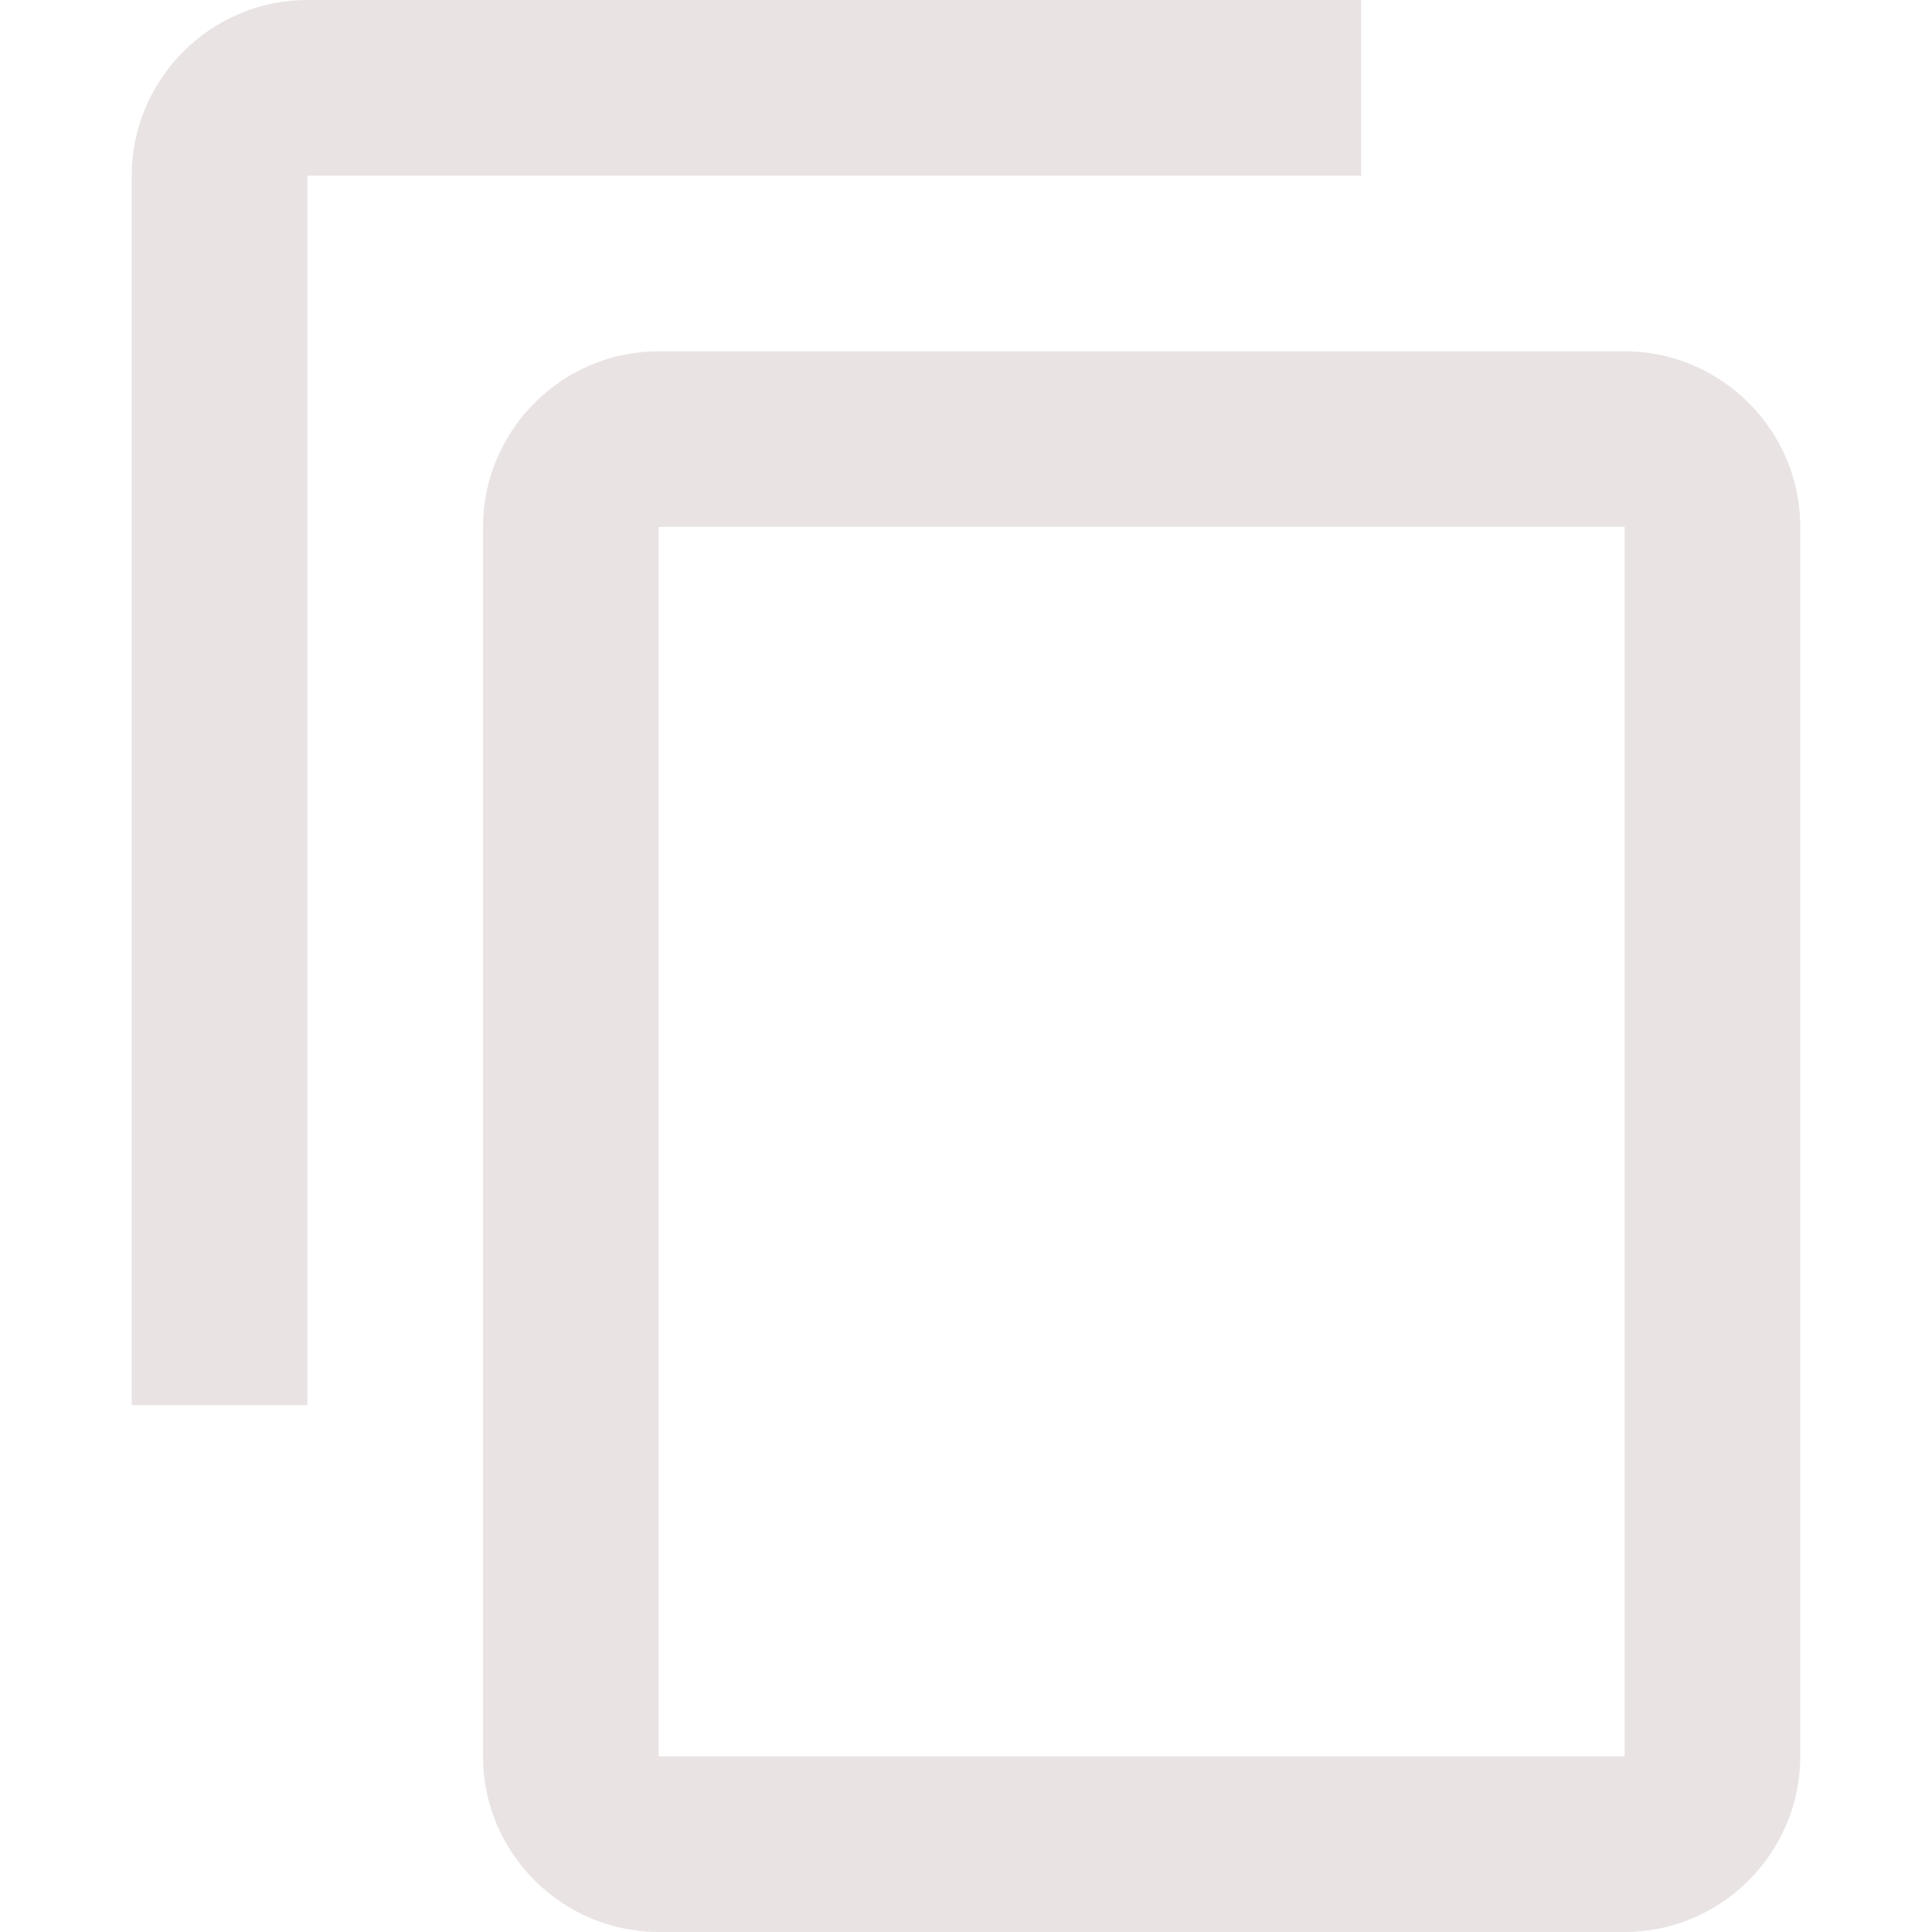
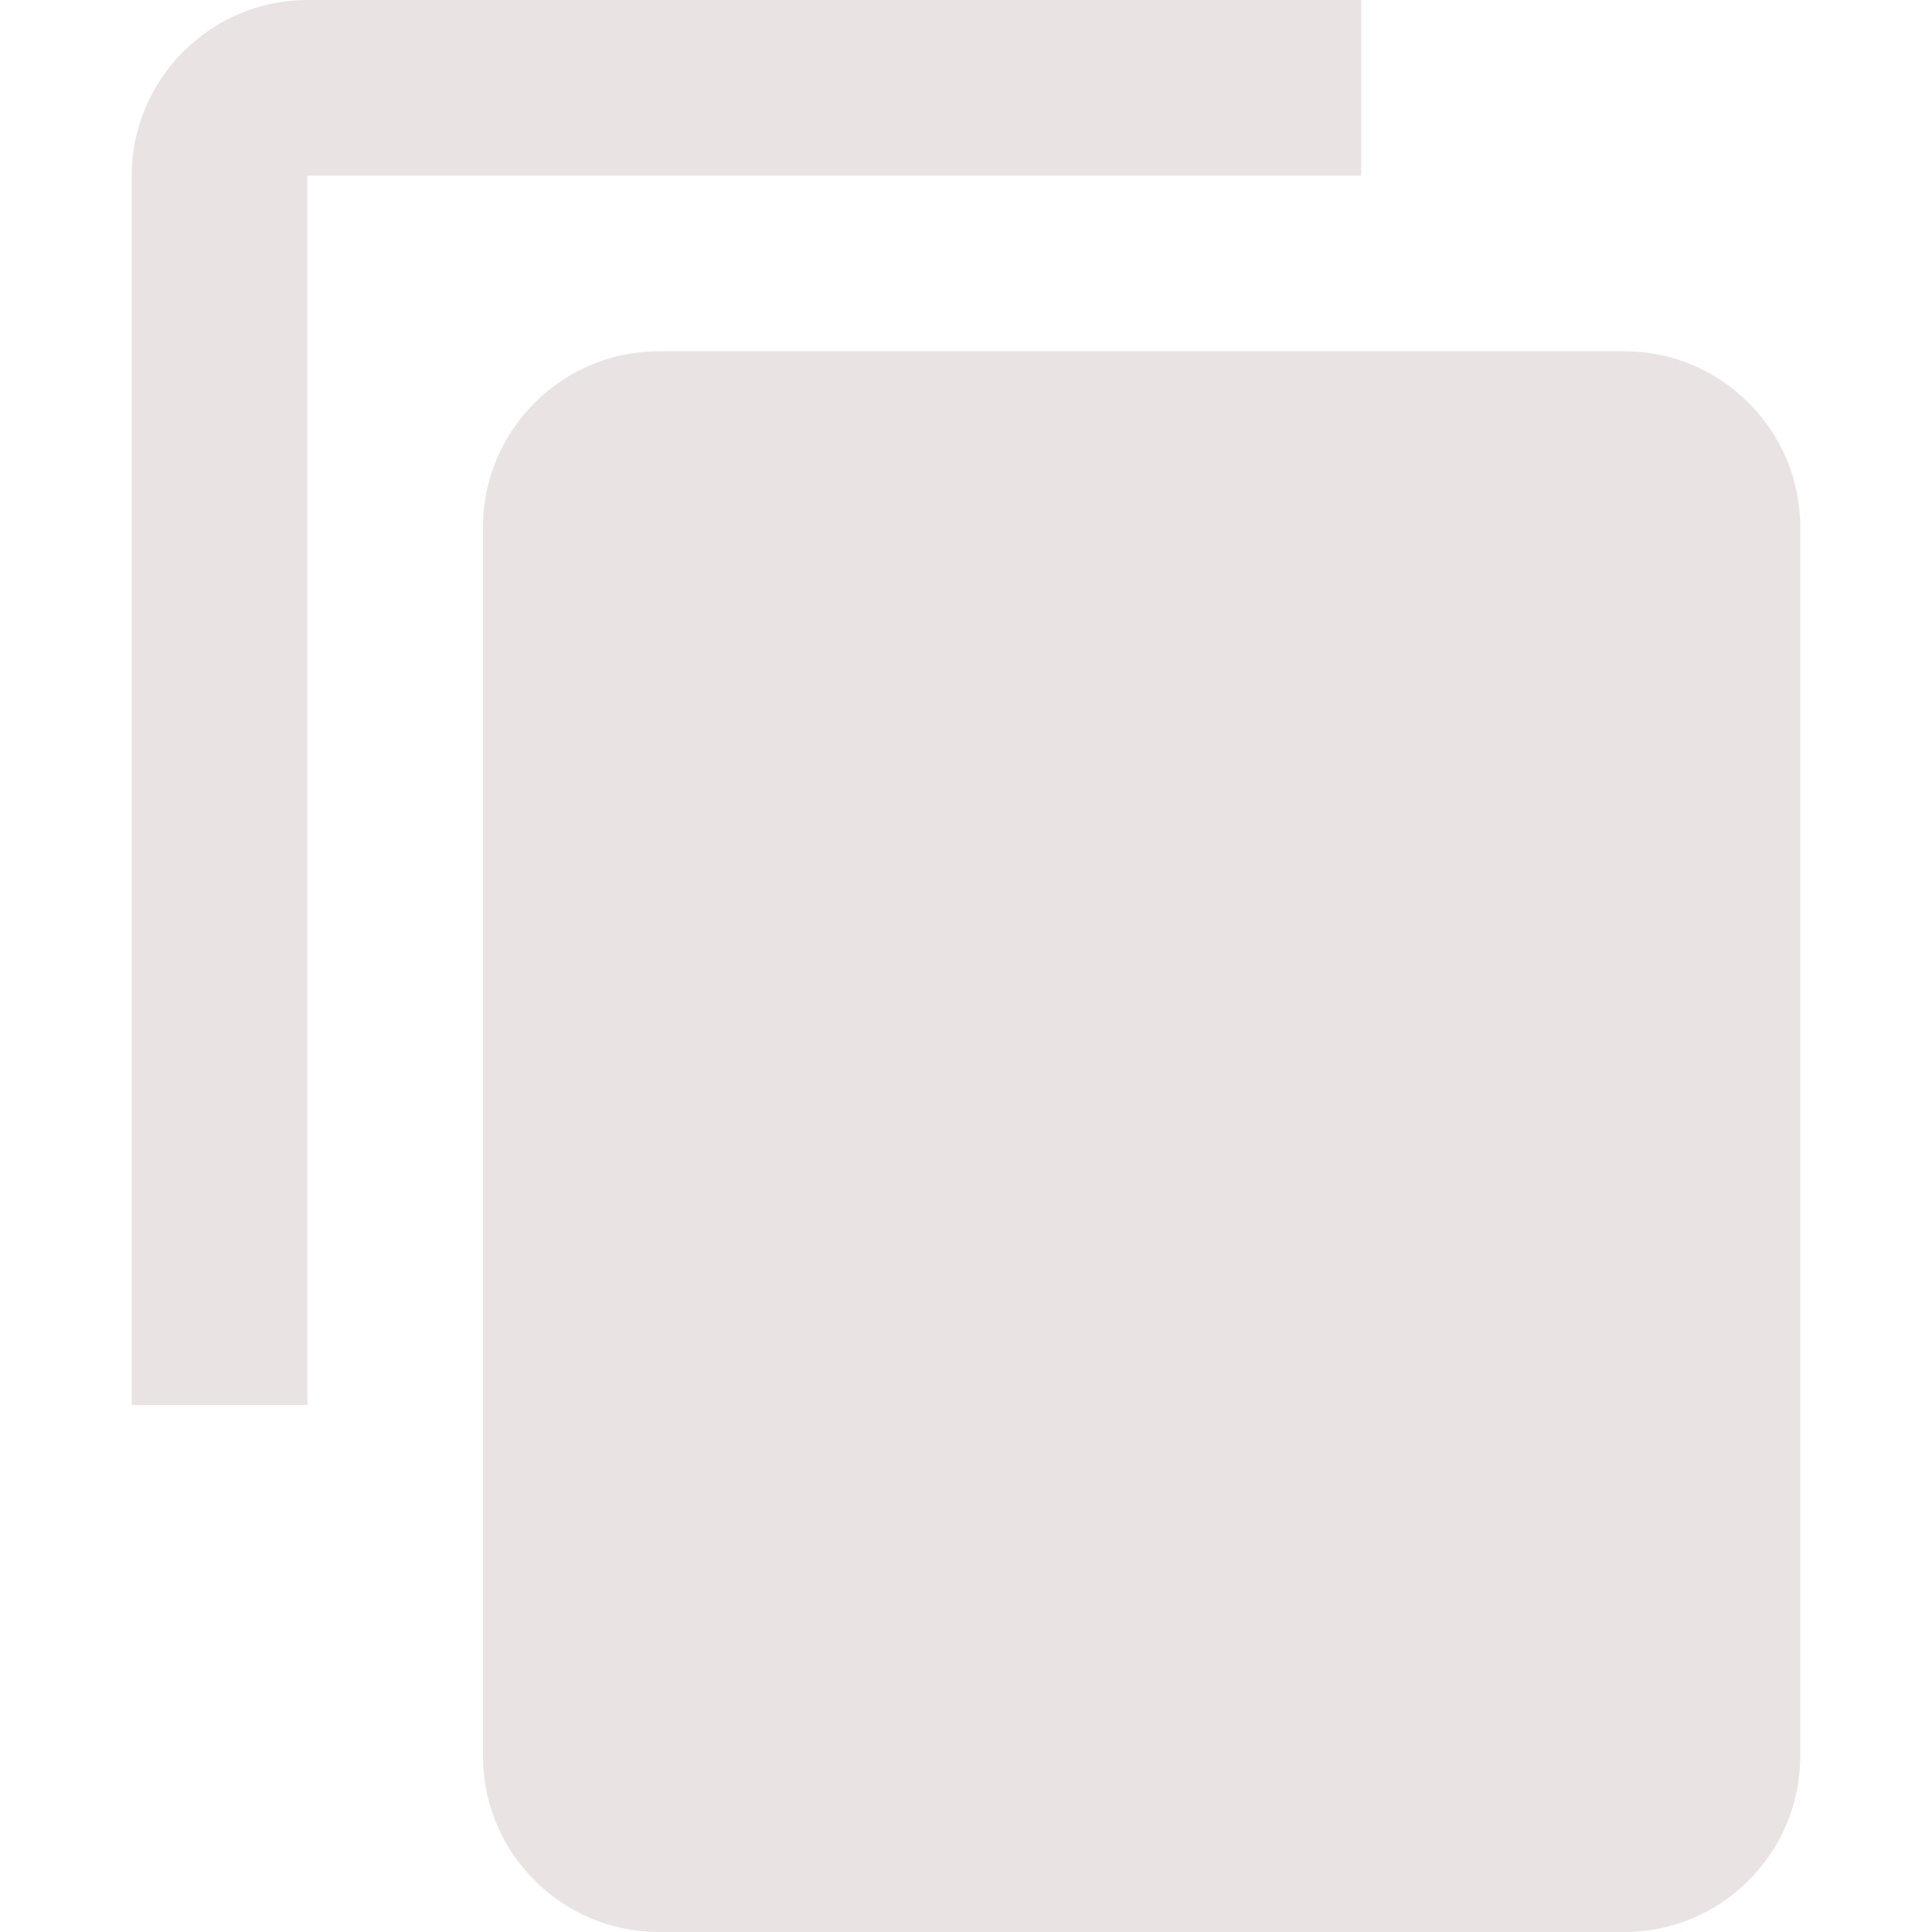
<svg xmlns="http://www.w3.org/2000/svg" width="88" height="88" viewBox="0 0 88 88" fill="none">
-   <path d="M62 0H14C9.6 0 6 3.6 6 8V64H14V8H62V0ZM74 16H30C25.6 16 22 19.6 22 24V80C22 84.4 25.6 88 30 88H74C78.4 88 82 84.4 82 80V24C82 19.6 78.4 16 74 16ZM74 80H30V24H74V80Z" fill="#EAE3E3" />
+   <path d="M62 0H14C9.6 0 6 3.6 6 8V64H14V8H62V0ZM74 16H30C25.6 16 22 19.6 22 24V80C22 84.4 25.6 88 30 88H74C78.4 88 82 84.4 82 80V24C82 19.6 78.4 16 74 16ZM74 80H30V24V80Z" fill="#EAE3E3" />
</svg>